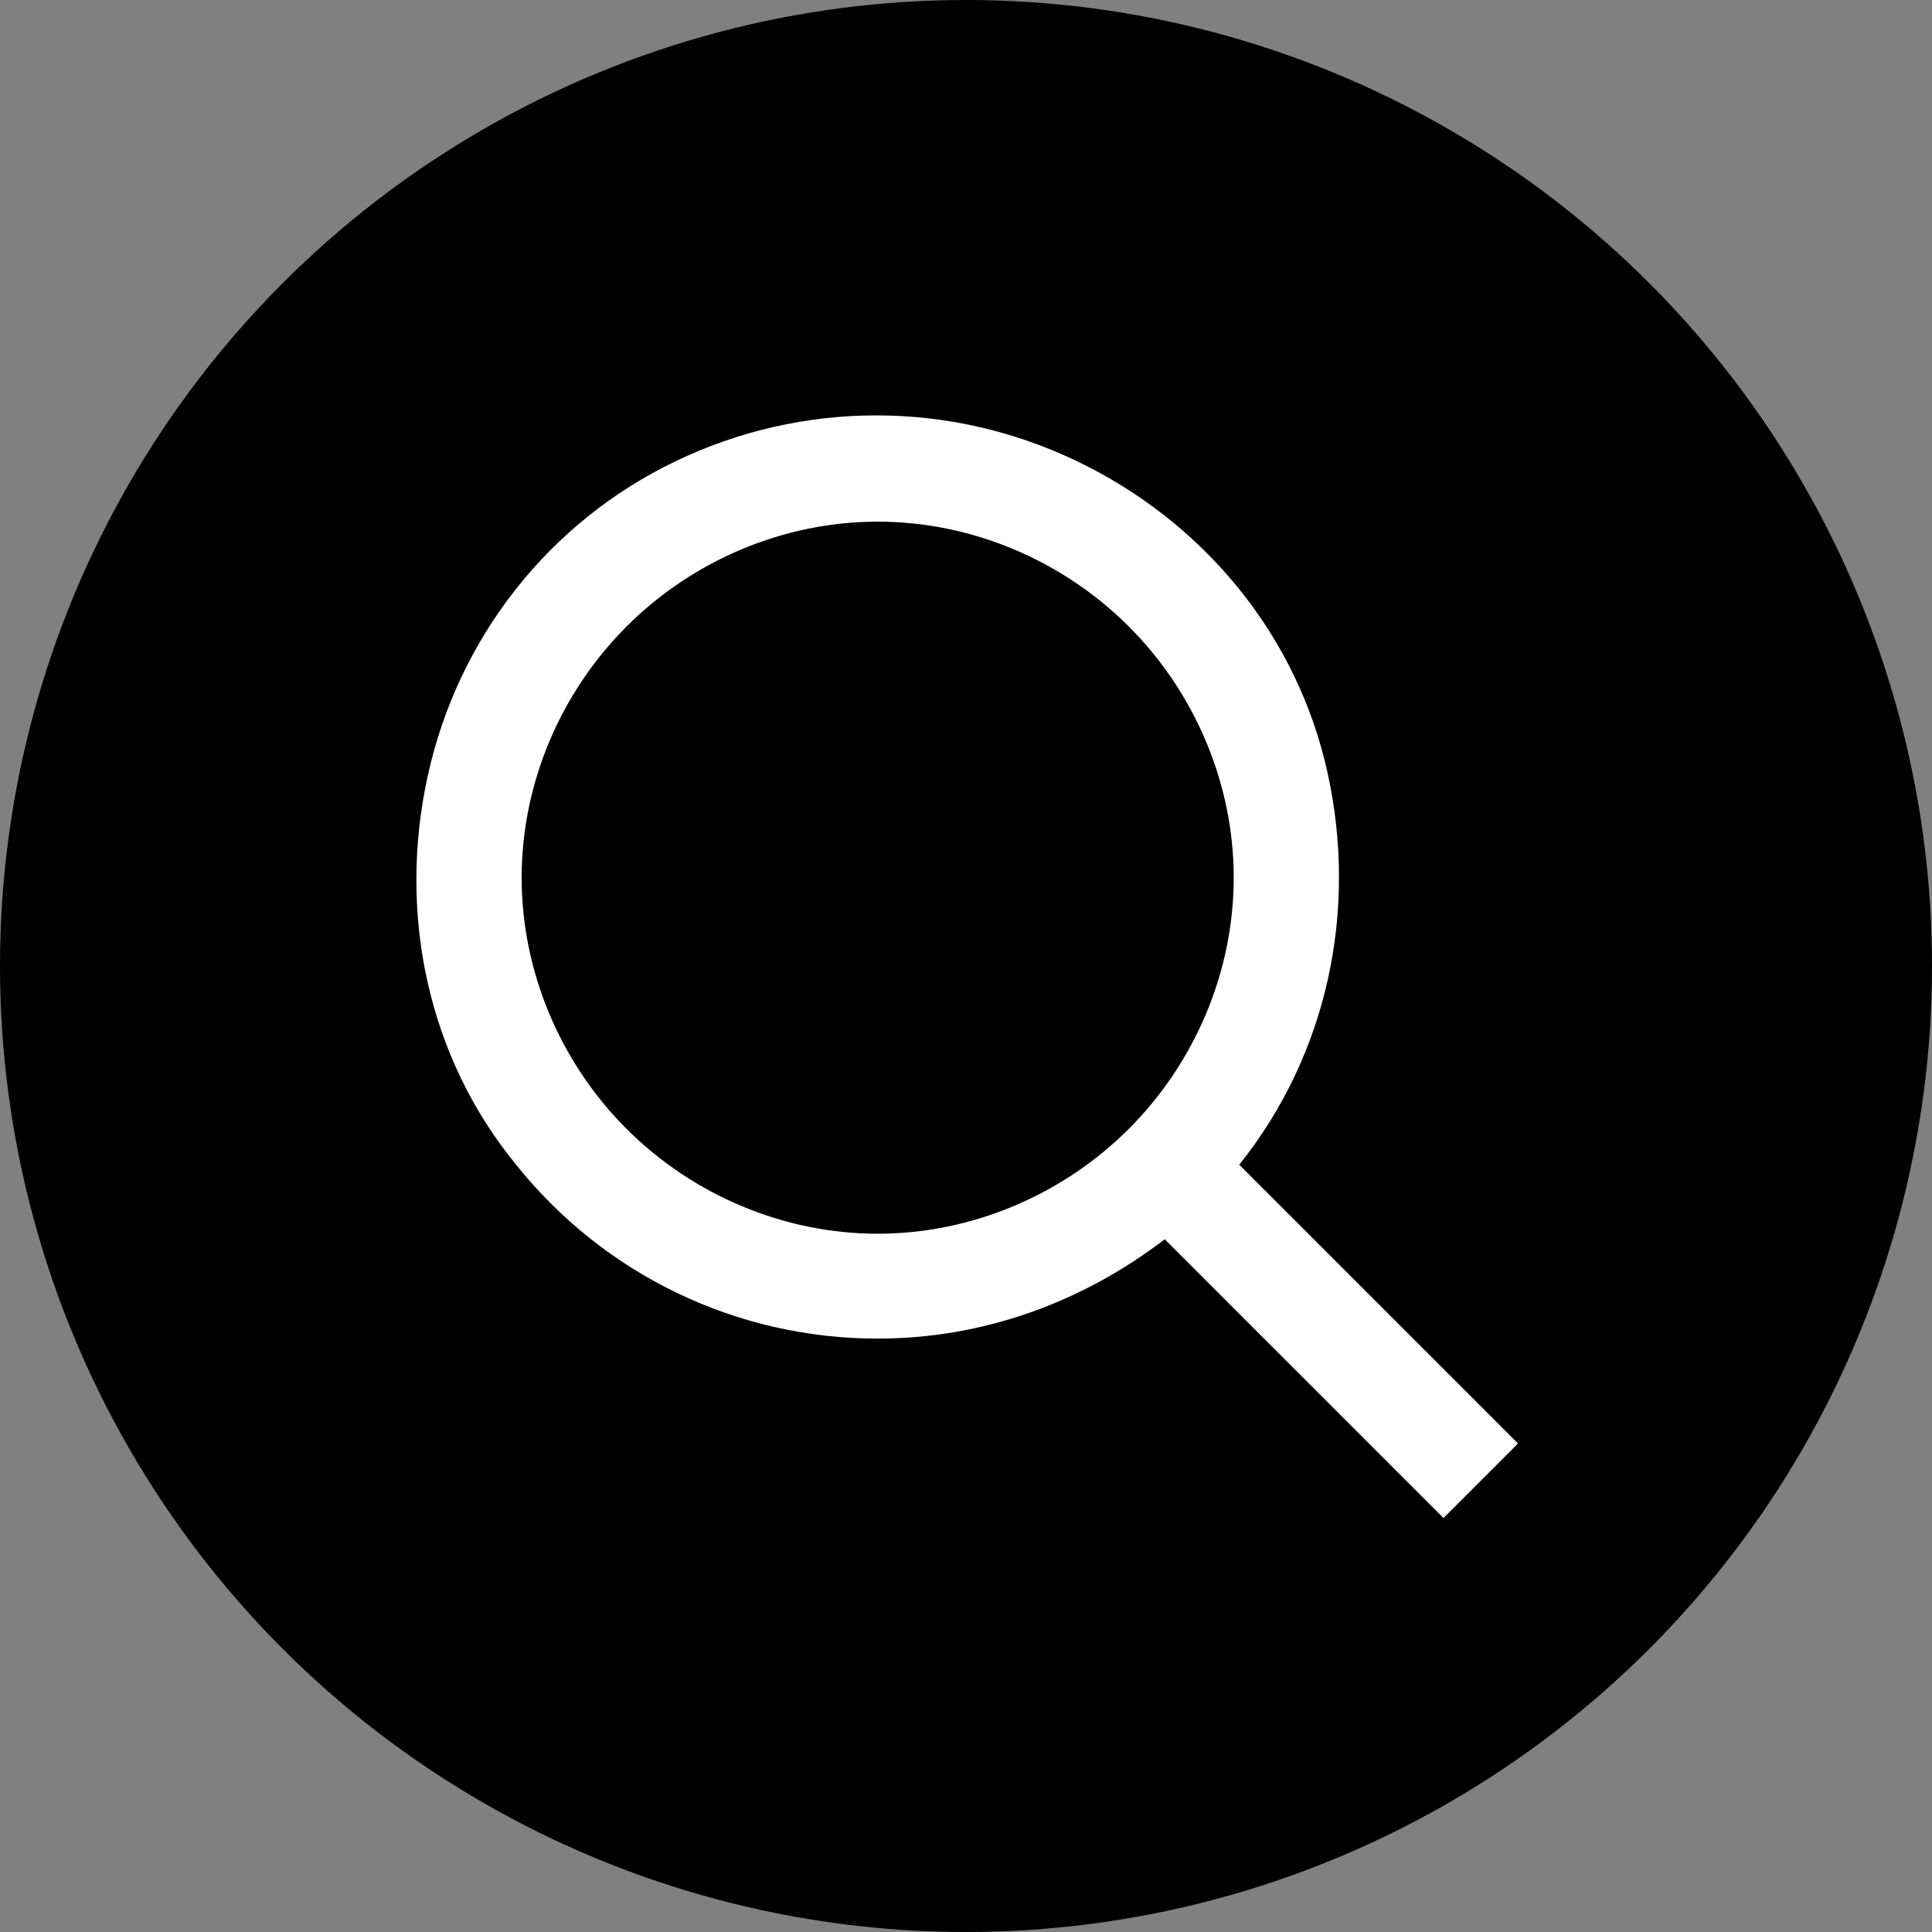
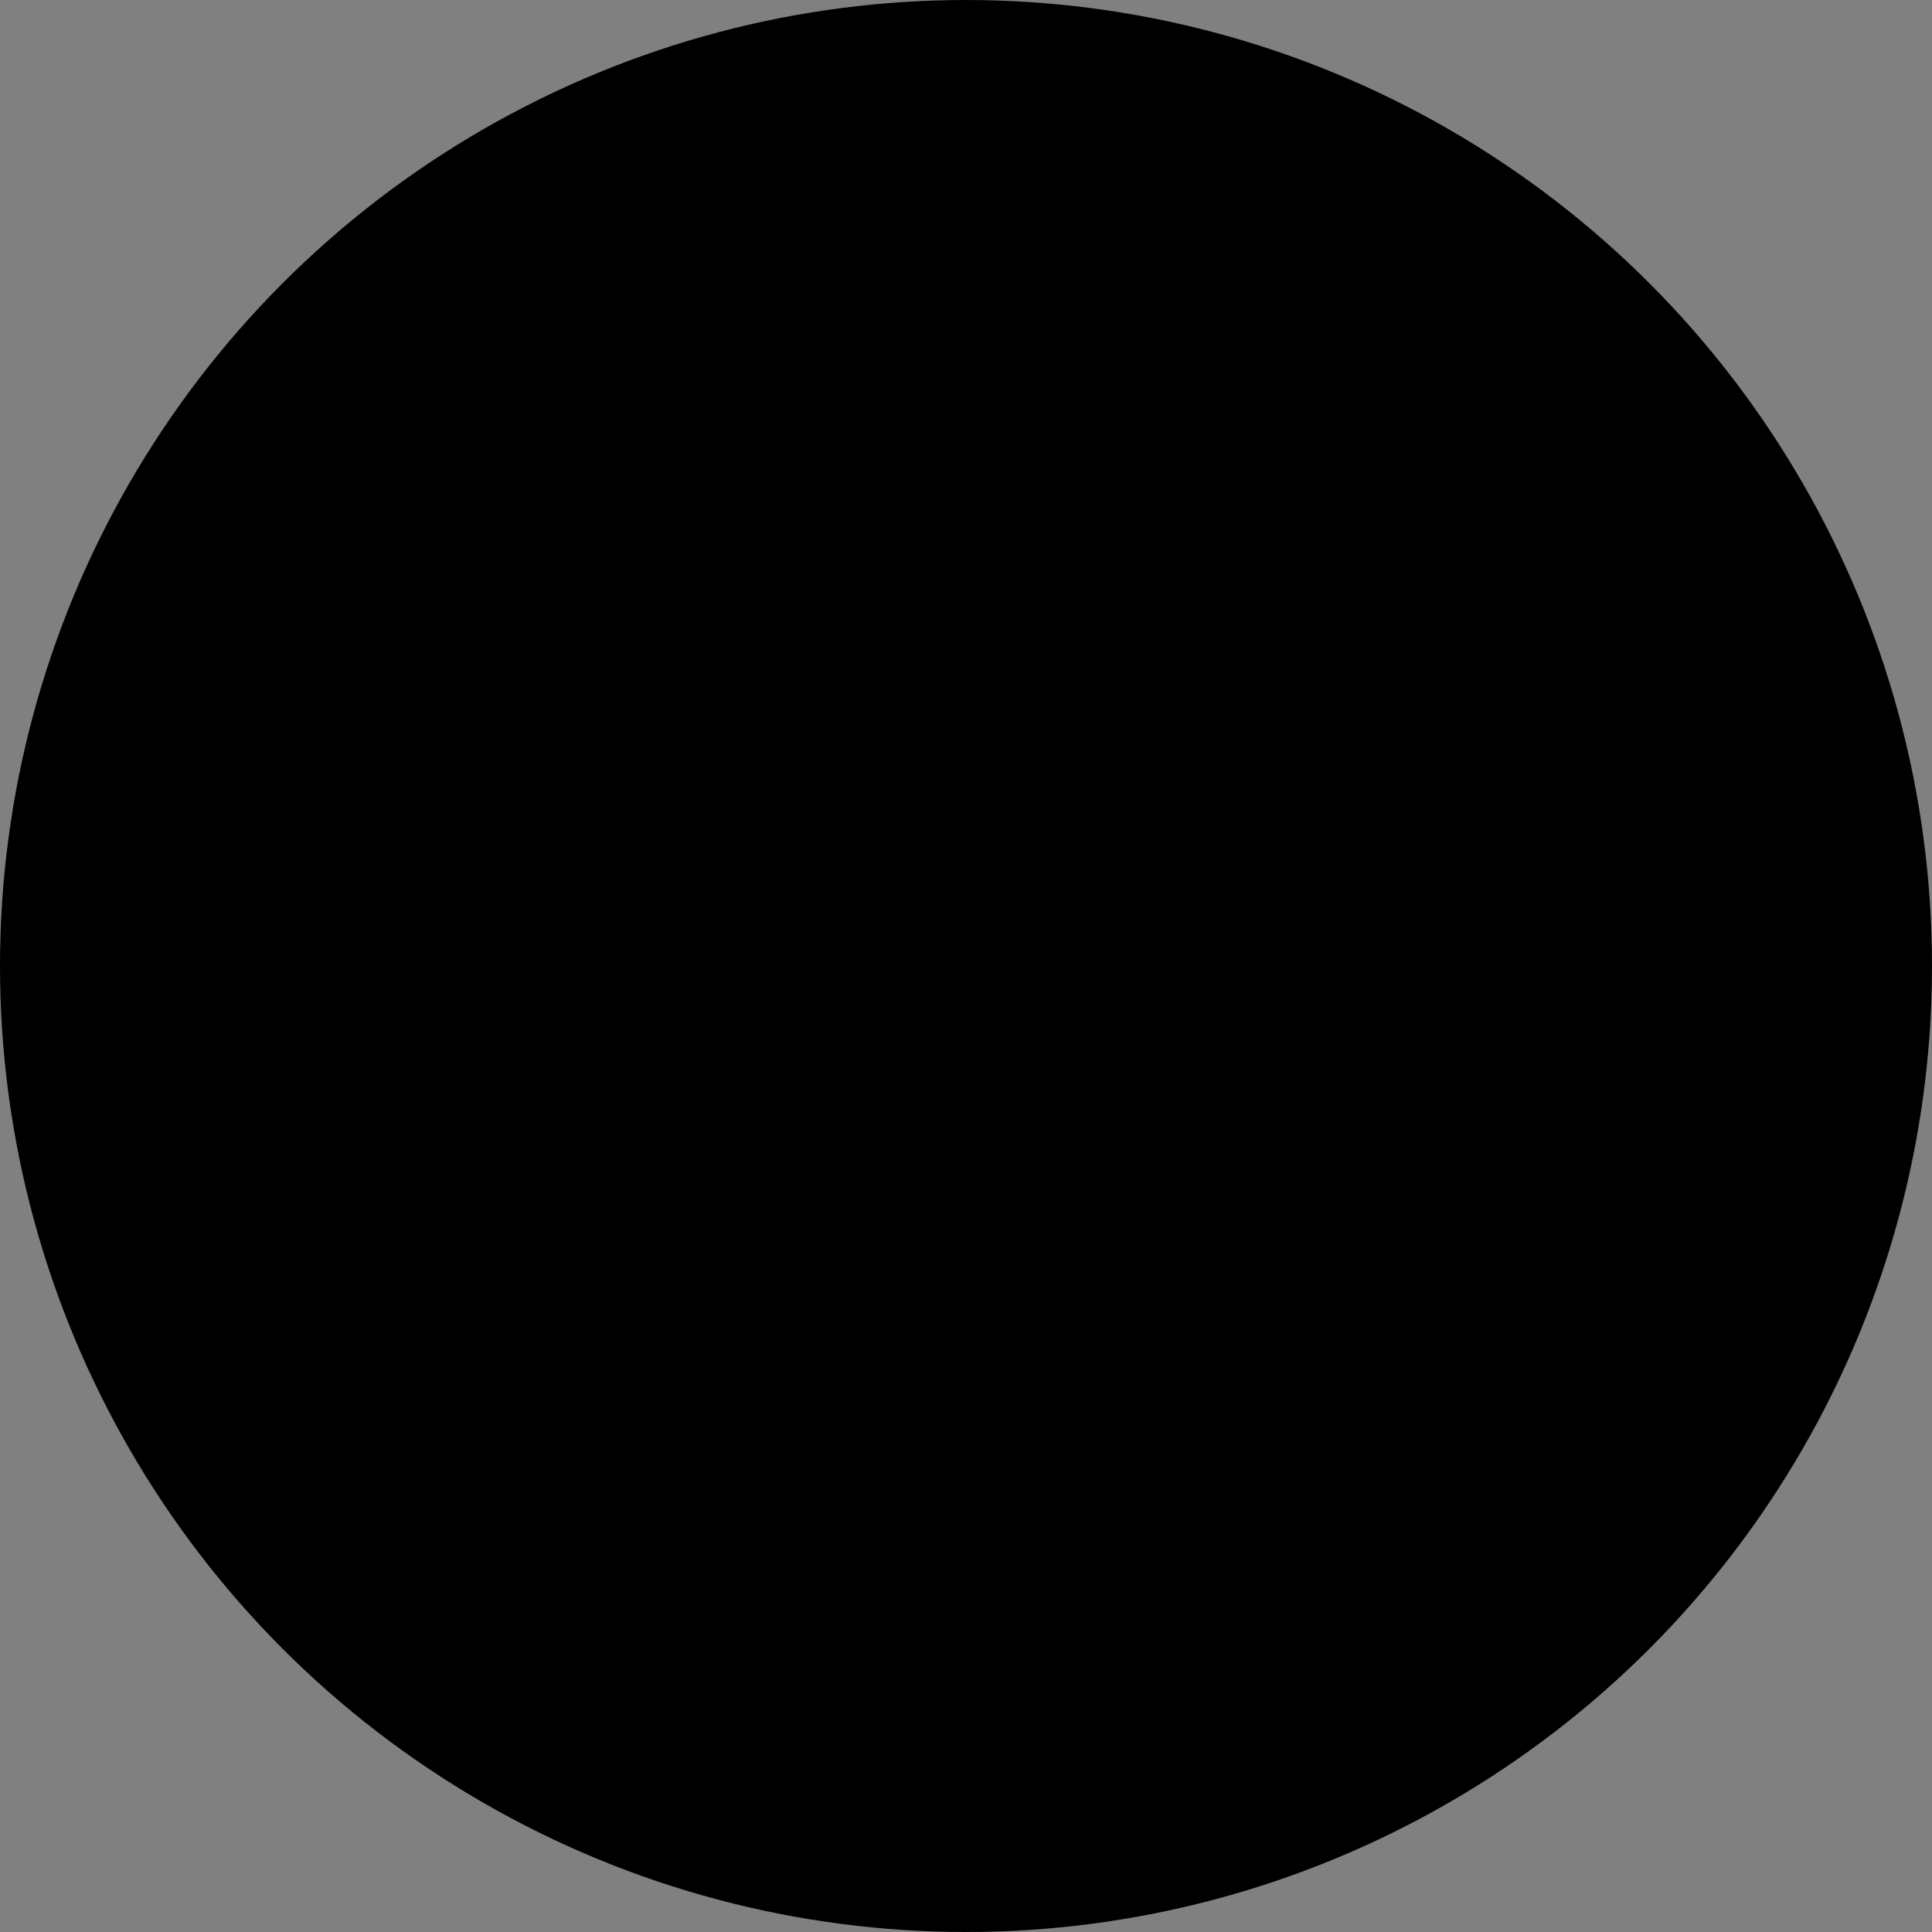
<svg xmlns="http://www.w3.org/2000/svg" version="1.1" viewBox="0 0 70 70">
  <rect x="0" y="0" width="70" height="70" fill="#808080" stroke="none" />
  <defs>
    <style>
      .cls-1 {
        fill: #fff;
      }
    </style>
  </defs>
  <g>
    <g id="Layer_1">
      <circle cx="35" cy="35" r="35" />
-       <path class="cls-1" d="M31.8,18.9c3.4,0,6.7,1.4,9.1,3.8,2.4,2.4,3.8,5.7,3.8,9.1s-1.4,6.7-3.8,9.1c-2.4,2.4-5.7,3.8-9.1,3.8s-6.7-1.4-9.1-3.8c-2.4-2.4-3.8-5.7-3.8-9.1s1.4-6.7,3.8-9.1c2.4-2.4,5.7-3.8,9.1-3.8ZM31.8,48.5c3.8,0,7.4-1.3,10.4-3.6l10.1,10.1,2.7-2.7-10.1-10.1c3.2-4,4.3-9.2,3.2-14.2-1.1-5-4.5-9.1-9.1-11.3-4.6-2.2-9.9-2.2-14.5,0-4.6,2.2-7.9,6.4-9,11.4-1.1,5,0,10.2,3.2,14.1,3.2,4,8,6.3,13.1,6.3h0Z" />
    </g>
  </g>
</svg>